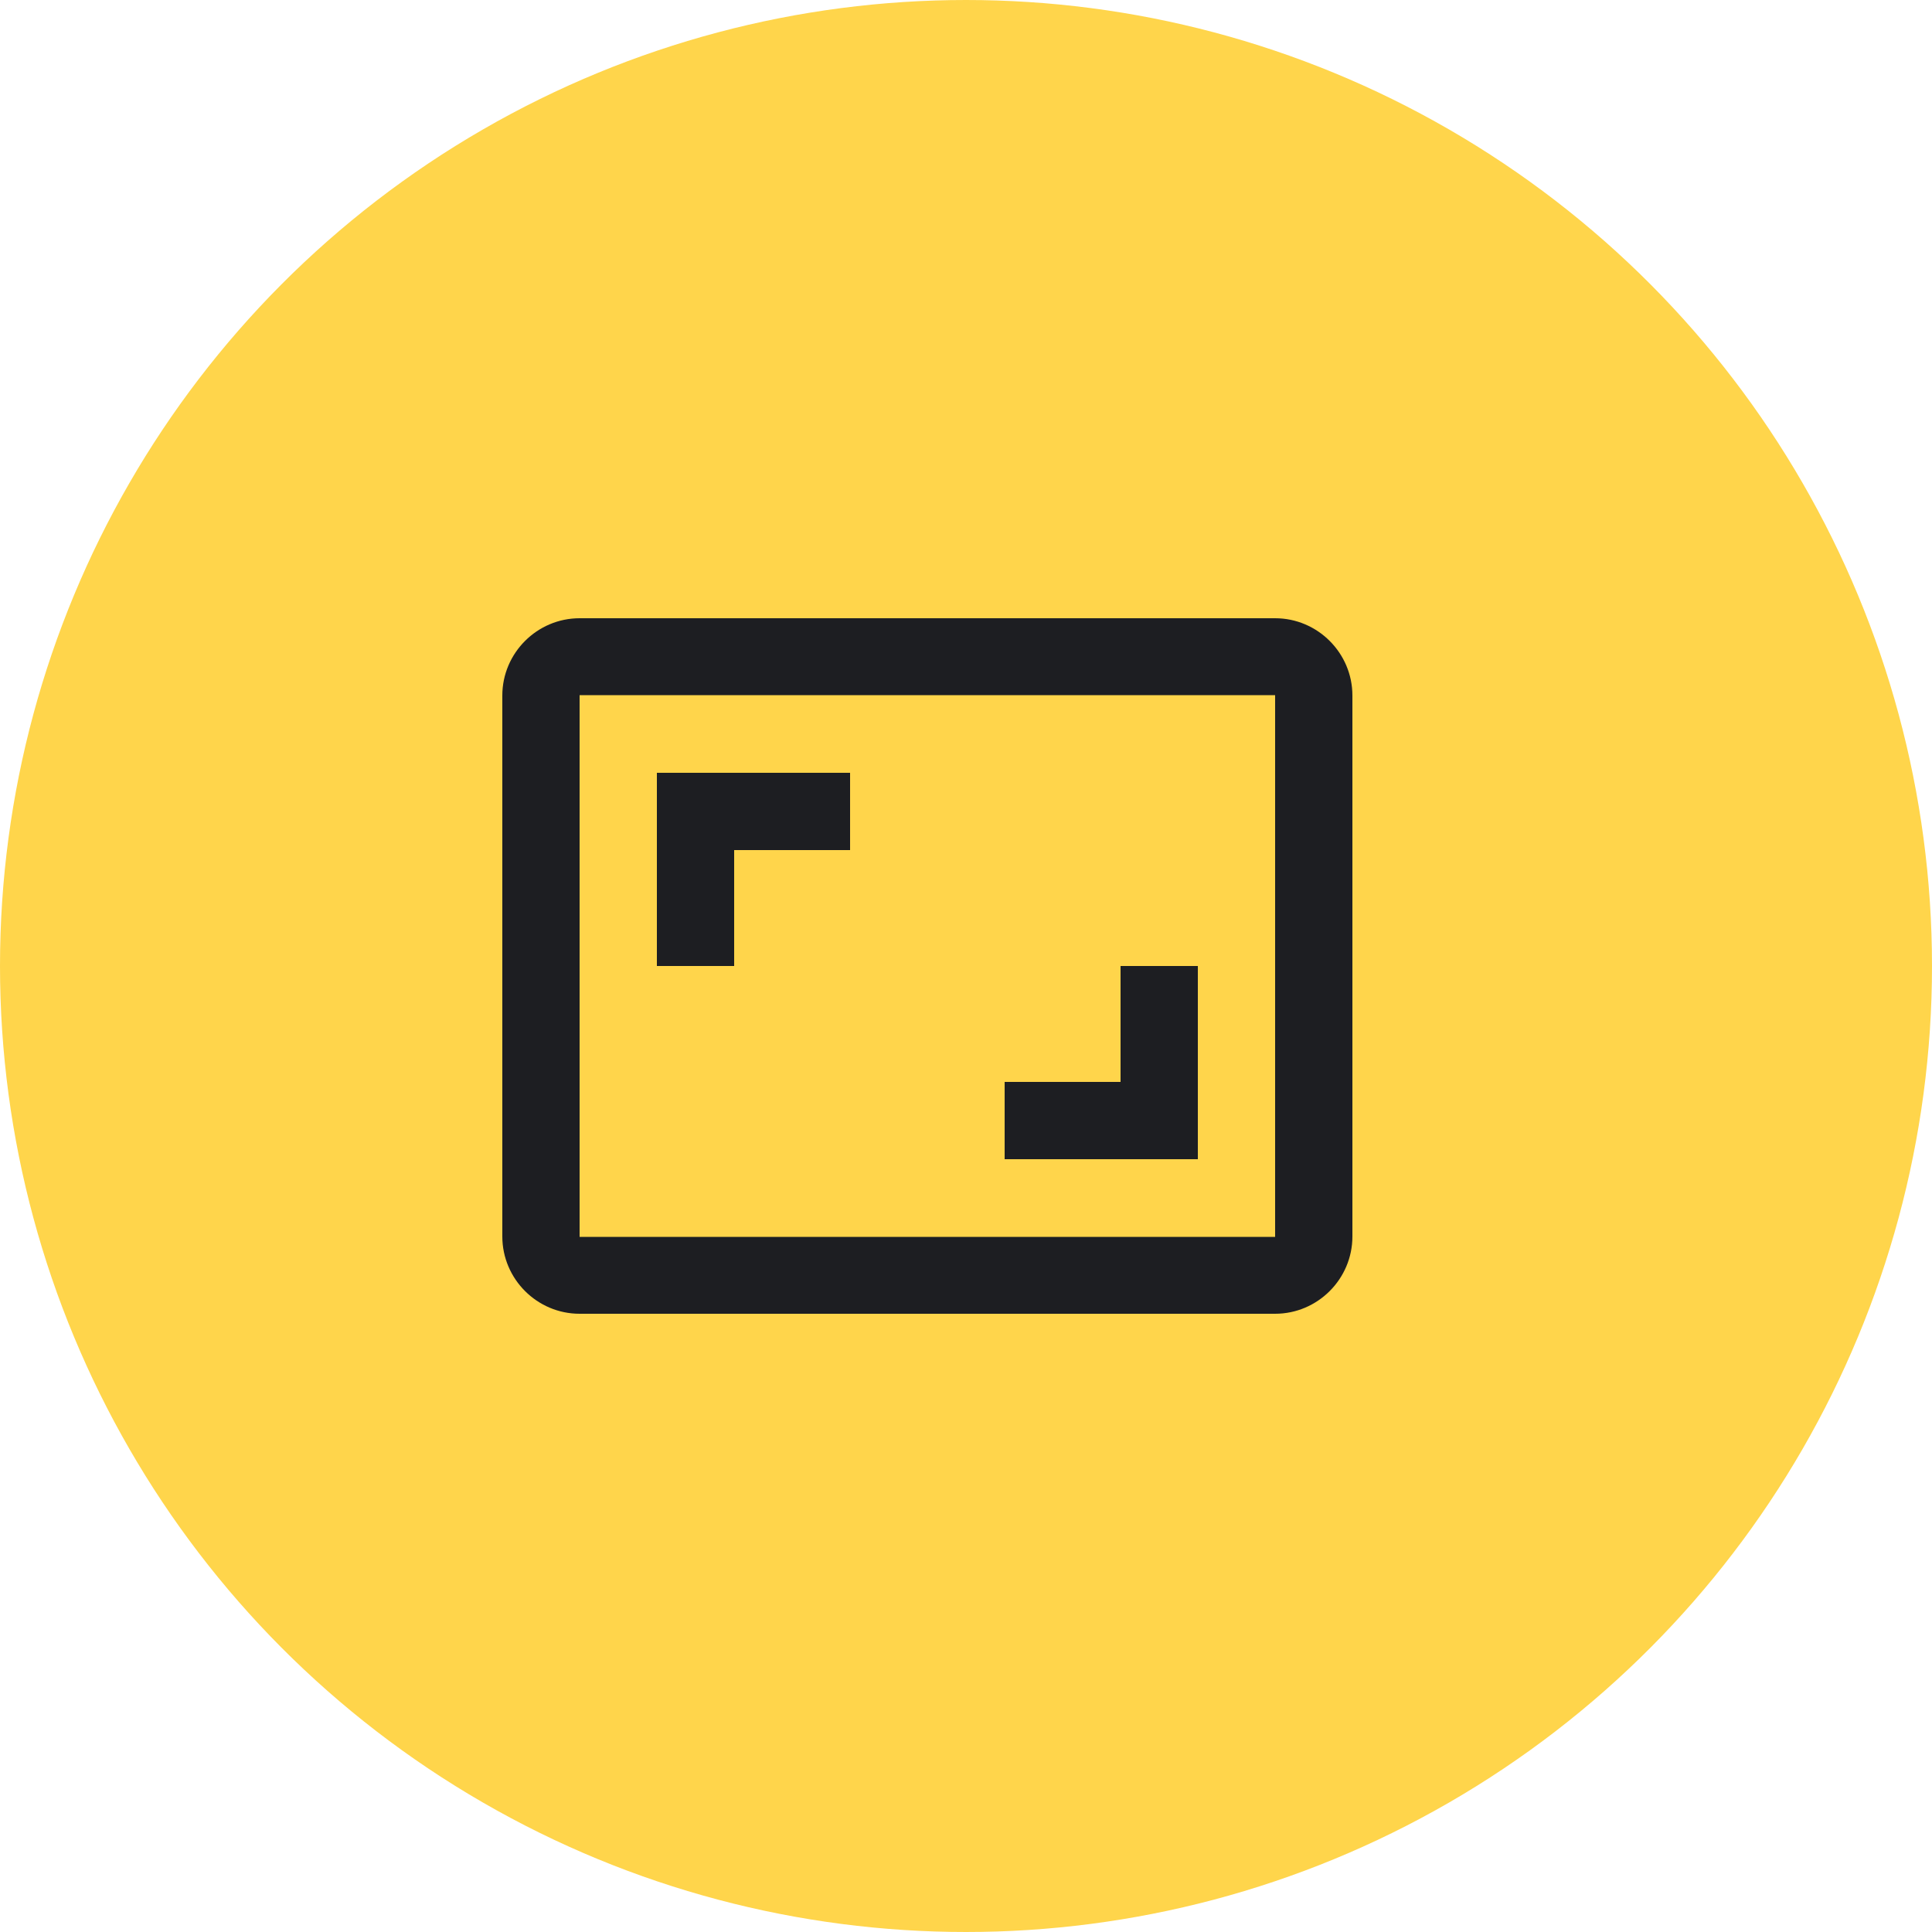
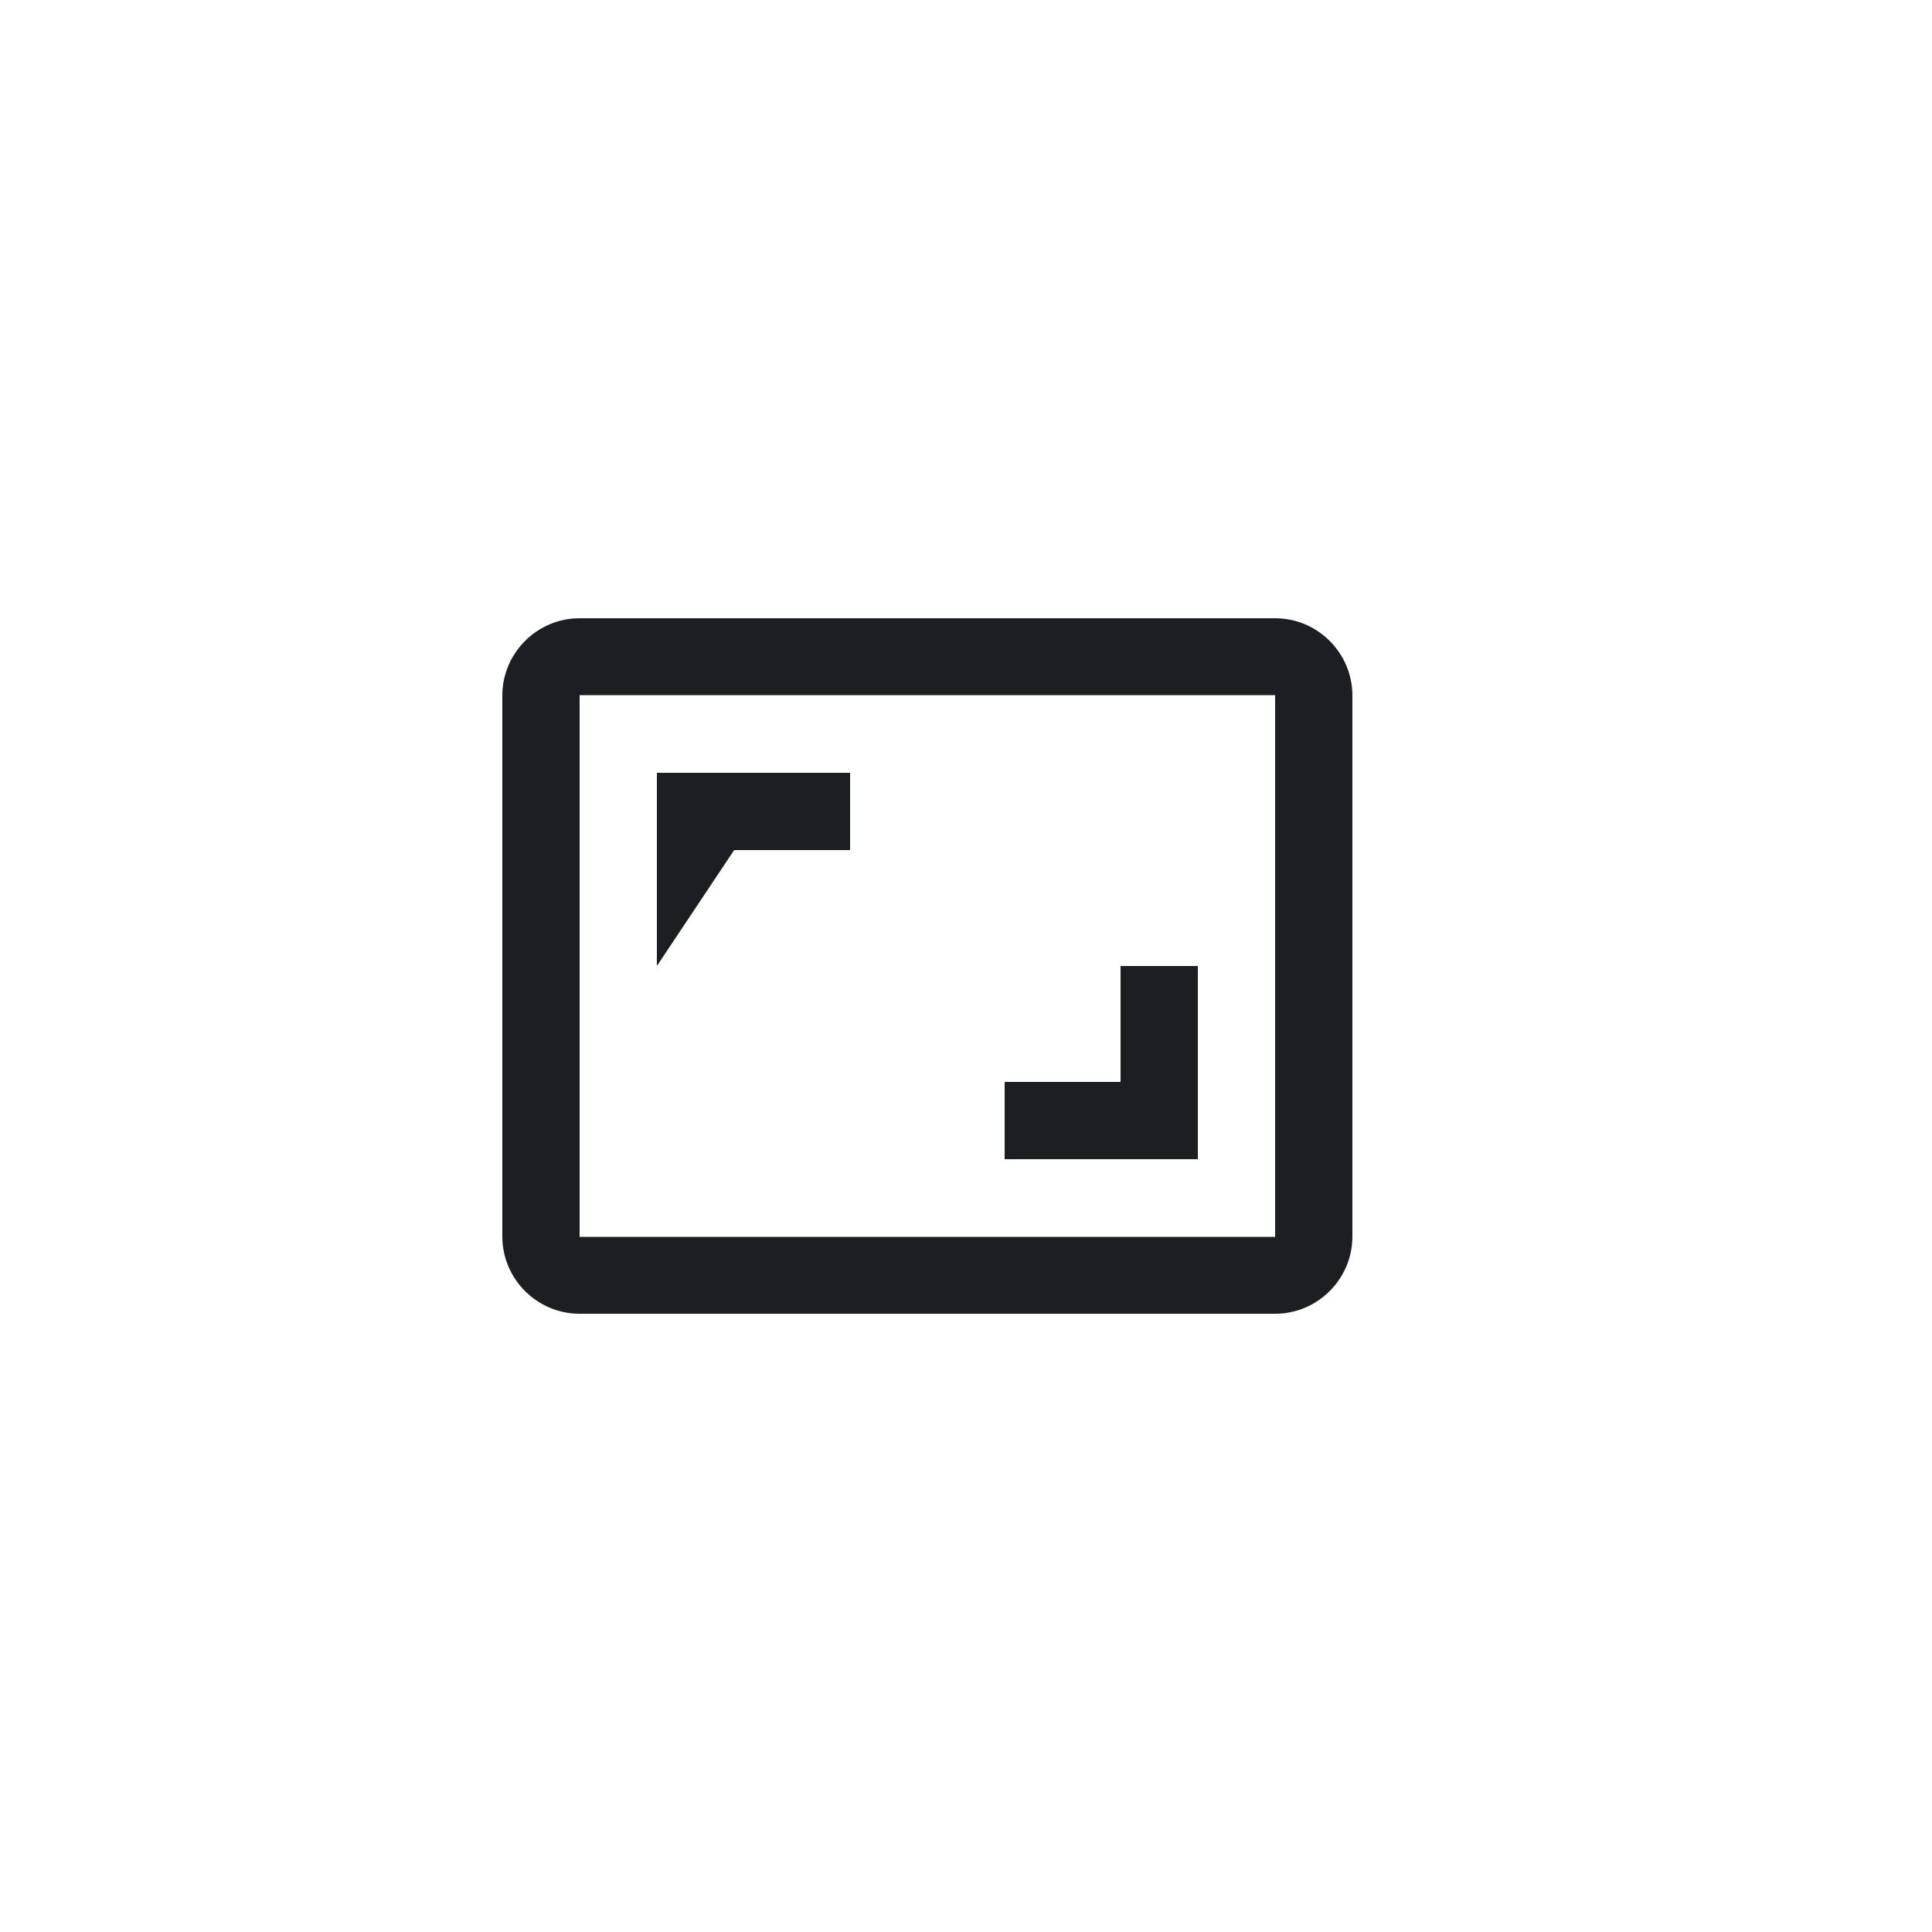
<svg xmlns="http://www.w3.org/2000/svg" width="50" height="50" fill="none">
-   <circle cx="25" cy="25" r="23" fill="#FFD54B" stroke="#FFD54B" stroke-width="4" />
-   <path fill="#1D1E22" d="M31 25h-2v3h-3v2h5zm-12-3h3v-2h-5v5h2zm14-6H15c-1.1 0-2 .9-2 2v14c0 1.1.9 2 2 2h18c1.1 0 2-.9 2-2V18c0-1.1-.9-2-2-2m0 16.01H15V17.99h18z" />
+   <path fill="#1D1E22" d="M31 25h-2v3h-3v2h5zm-12-3h3v-2h-5v5zm14-6H15c-1.1 0-2 .9-2 2v14c0 1.1.9 2 2 2h18c1.1 0 2-.9 2-2V18c0-1.1-.9-2-2-2m0 16.01H15V17.99h18z" />
</svg>